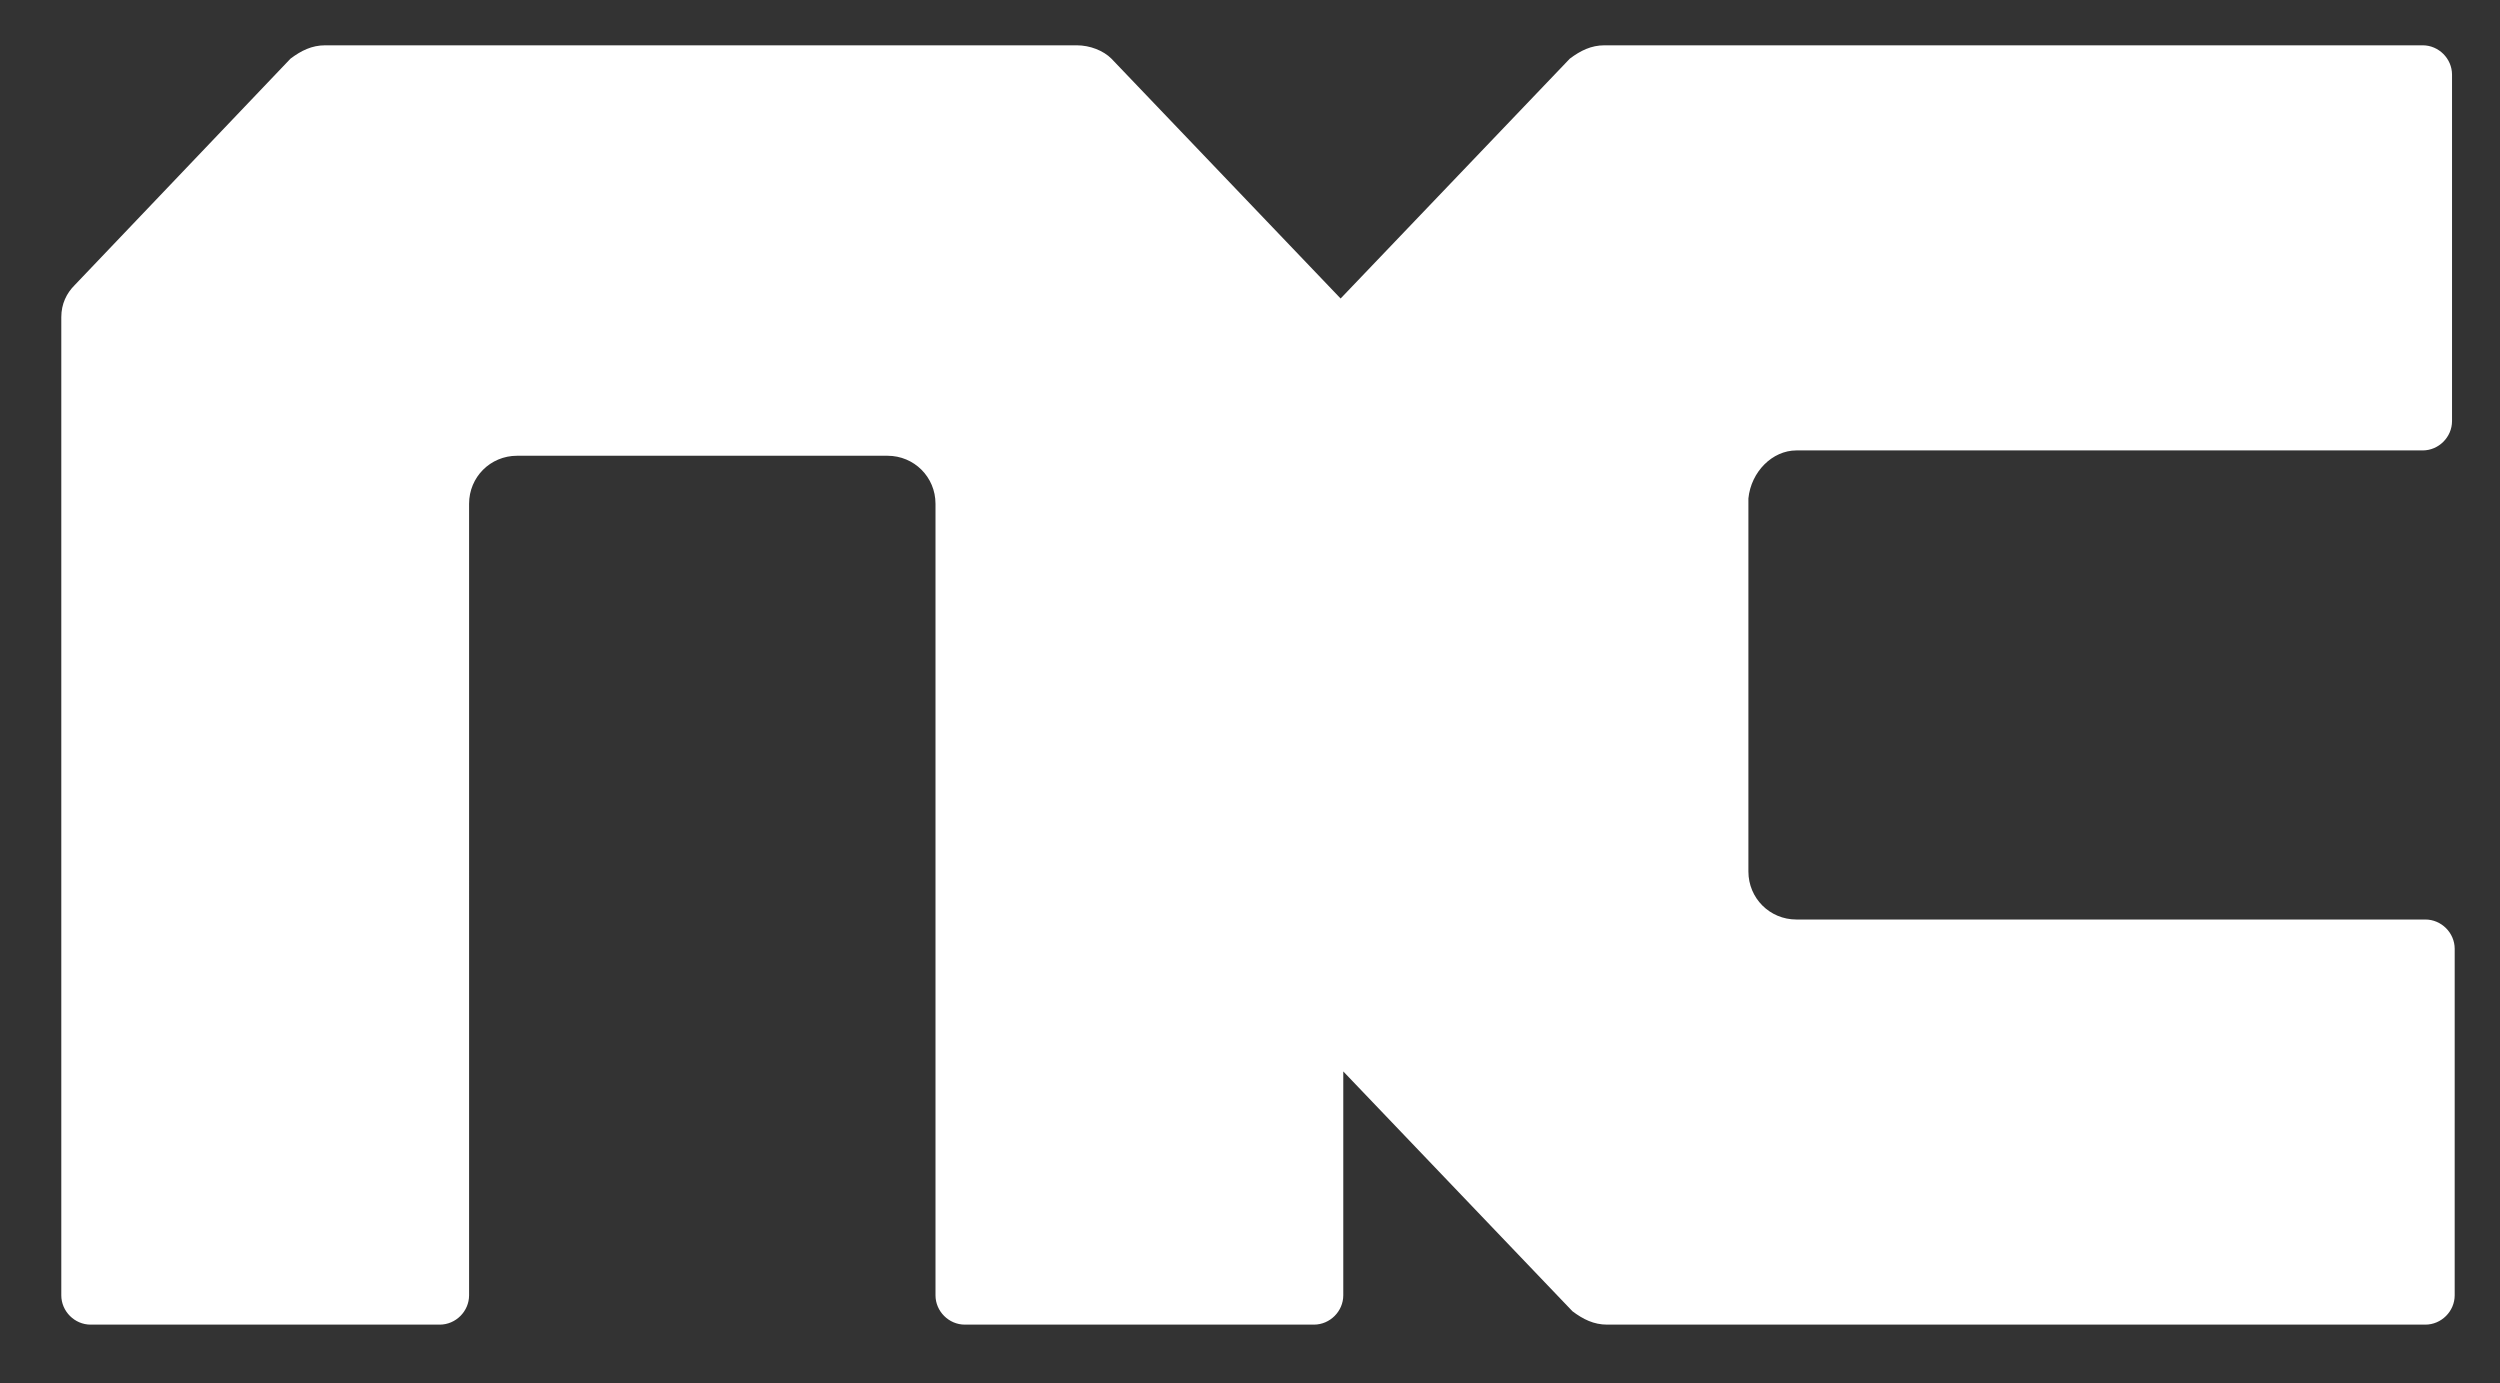
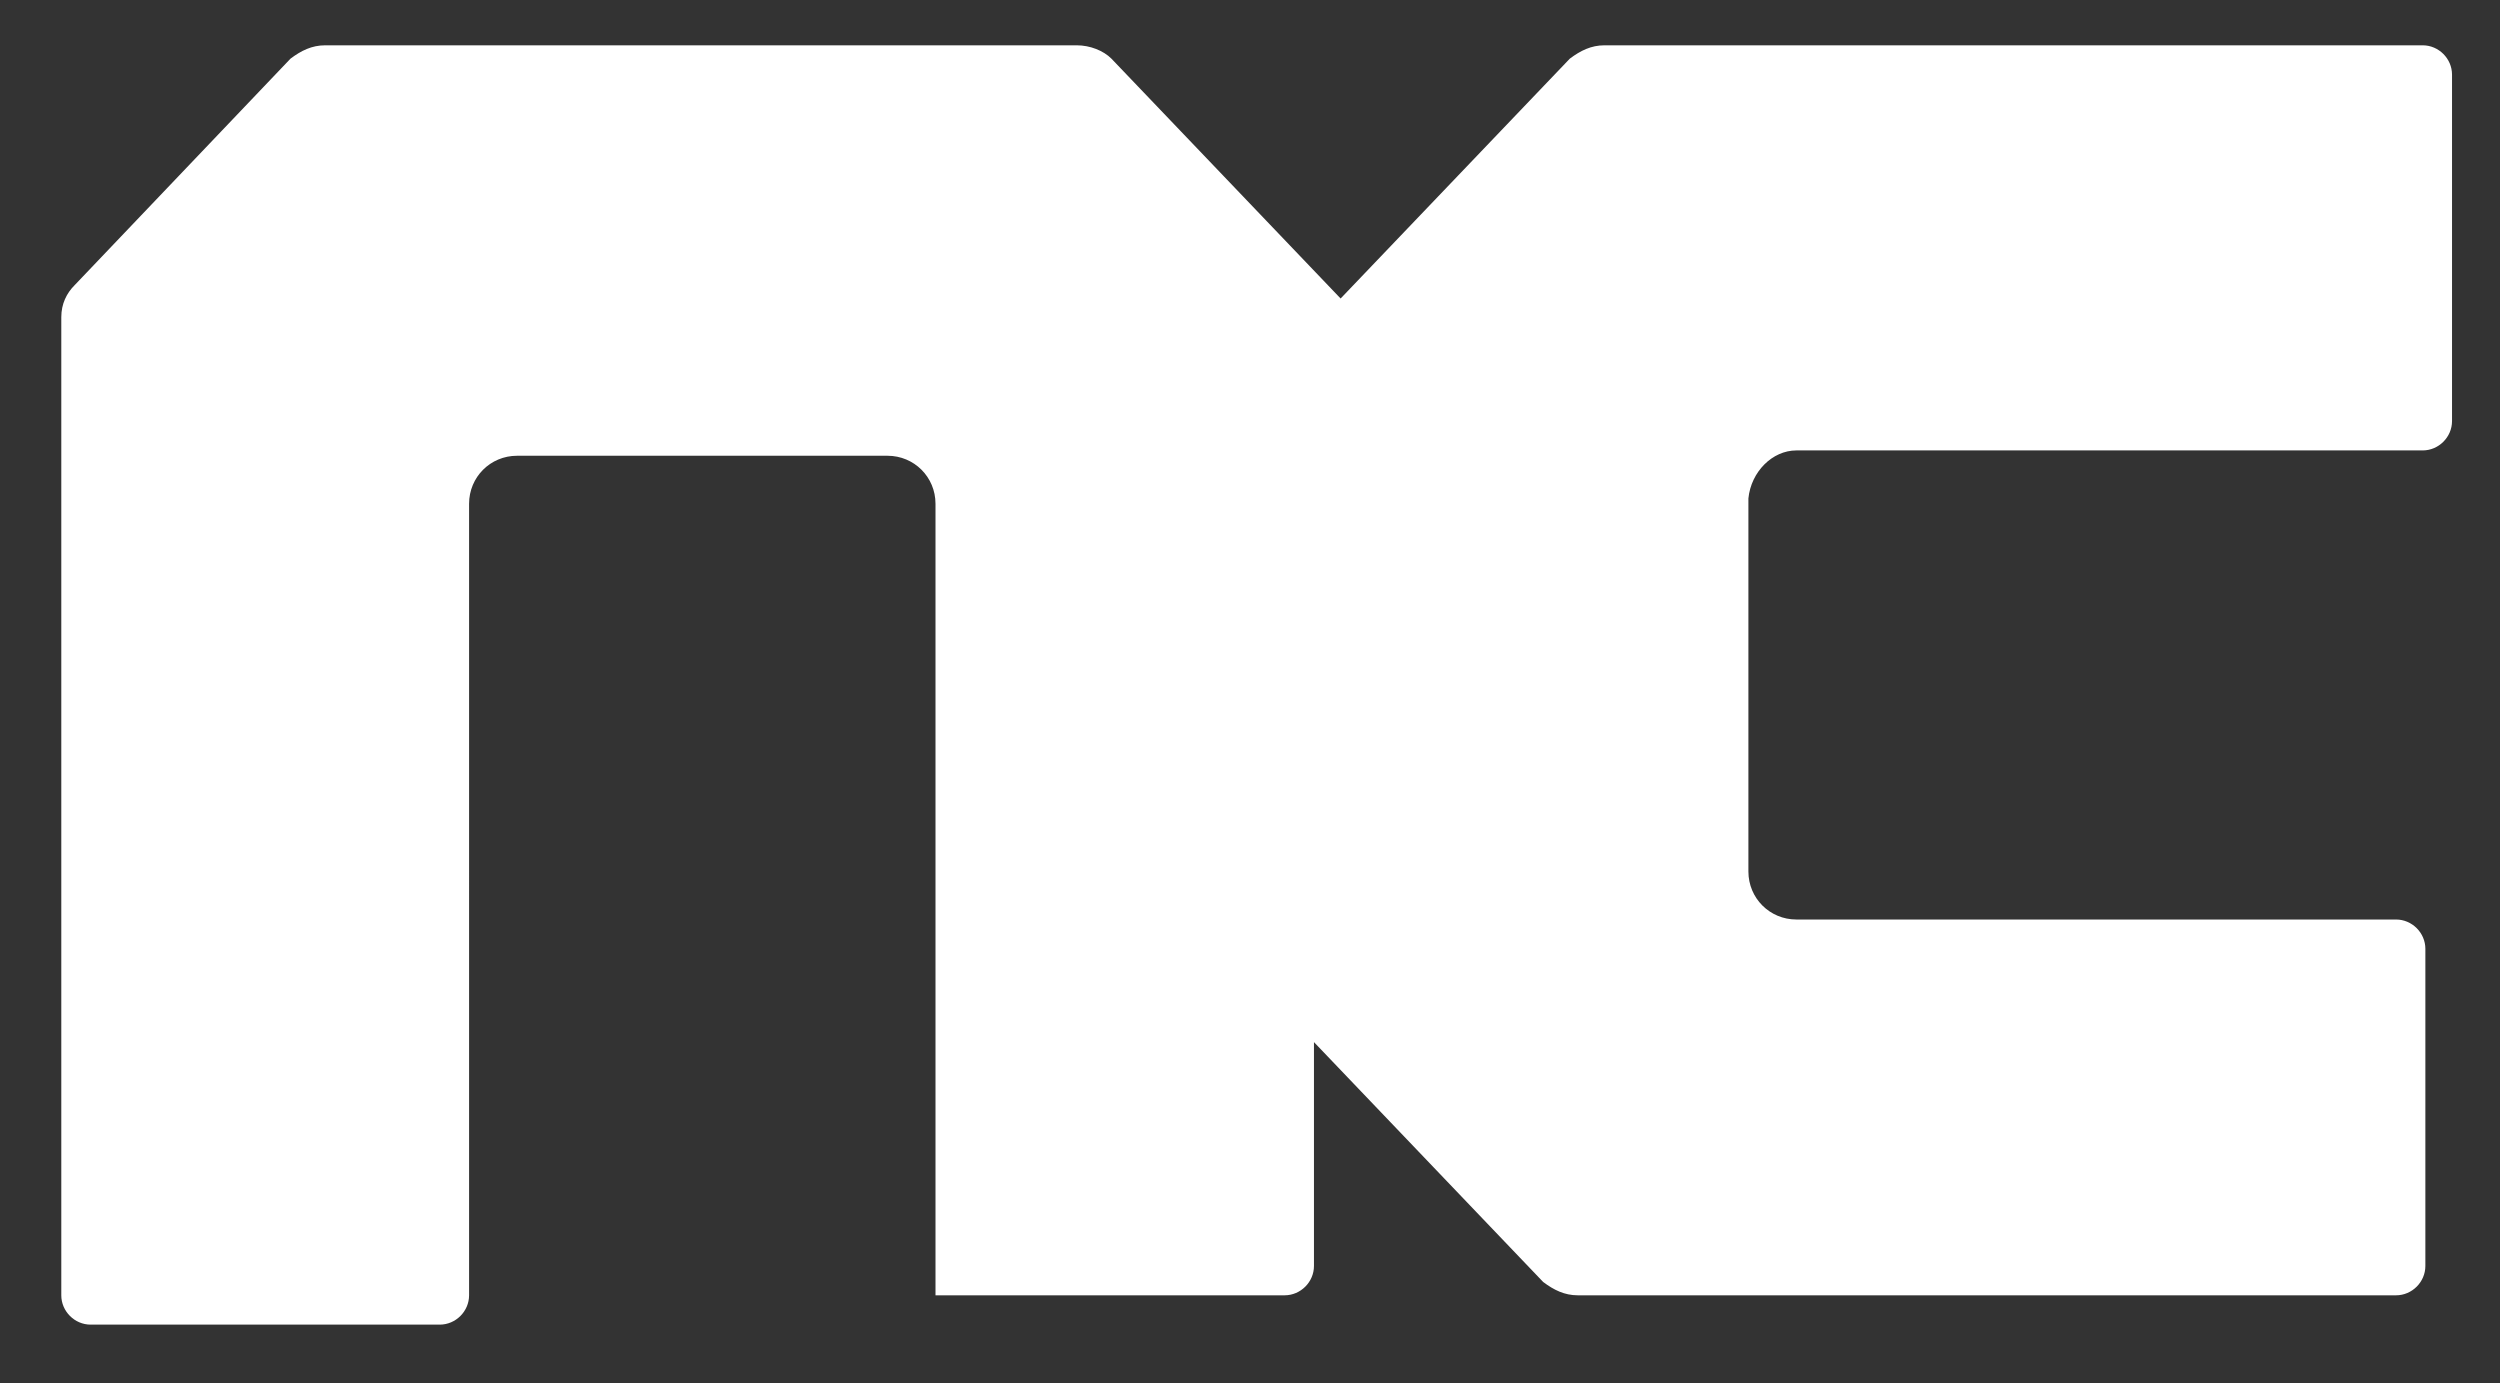
<svg xmlns="http://www.w3.org/2000/svg" version="1.1" id="Layer_1" x="0px" y="0px" viewBox="0 0 93.8 51.9" style="enable-background:new 0 0 93.8 51.9;" xml:space="preserve">
  <rect x="0" y="0" width="93.8" height="51.9" fill="#333333" stroke="none" />
  <style type="text/css">
	.st0{fill:#FFFFFF;}
</style>
-   <path class="st0" d="M67.4,16.9h23.5c0.6,0,1.1-0.5,1.1-1.1V2.8c0-0.6-0.5-1.1-1.1-1.1H60.2c-0.5,0-0.9,0.2-1.3,0.5l-8.6,9l-8.6-9  c-0.3-0.3-0.8-0.5-1.3-0.5H12.2c-0.5,0-0.9,0.2-1.3,0.5l-8.1,8.5c-0.3,0.3-0.5,0.7-0.5,1.2v36.7c0,0.6,0.5,1.1,1.1,1.1h13.1  c0.6,0,1.1-0.5,1.1-1.1V18.9c0-1,0.8-1.8,1.8-1.8h13.9c1,0,1.8,0.8,1.8,1.8v29.7c0,0.6,0.5,1.1,1.1,1.1h13.1c0.6,0,1.1-0.5,1.1-1.1  v-8.4l8.6,9c0.4,0.3,0.8,0.5,1.3,0.5h30.7c0.6,0,1.1-0.5,1.1-1.1V35.6c0-0.6-0.5-1.1-1.1-1.1H67.4c-1,0-1.8-0.8-1.8-1.8v-14  C65.7,17.7,66.5,16.9,67.4,16.9z" />
+   <path class="st0" d="M67.4,16.9h23.5c0.6,0,1.1-0.5,1.1-1.1V2.8c0-0.6-0.5-1.1-1.1-1.1H60.2c-0.5,0-0.9,0.2-1.3,0.5l-8.6,9l-8.6-9  c-0.3-0.3-0.8-0.5-1.3-0.5H12.2c-0.5,0-0.9,0.2-1.3,0.5l-8.1,8.5c-0.3,0.3-0.5,0.7-0.5,1.2v36.7c0,0.6,0.5,1.1,1.1,1.1h13.1  c0.6,0,1.1-0.5,1.1-1.1V18.9c0-1,0.8-1.8,1.8-1.8h13.9c1,0,1.8,0.8,1.8,1.8v29.7h13.1c0.6,0,1.1-0.5,1.1-1.1  v-8.4l8.6,9c0.4,0.3,0.8,0.5,1.3,0.5h30.7c0.6,0,1.1-0.5,1.1-1.1V35.6c0-0.6-0.5-1.1-1.1-1.1H67.4c-1,0-1.8-0.8-1.8-1.8v-14  C65.7,17.7,66.5,16.9,67.4,16.9z" />
</svg>